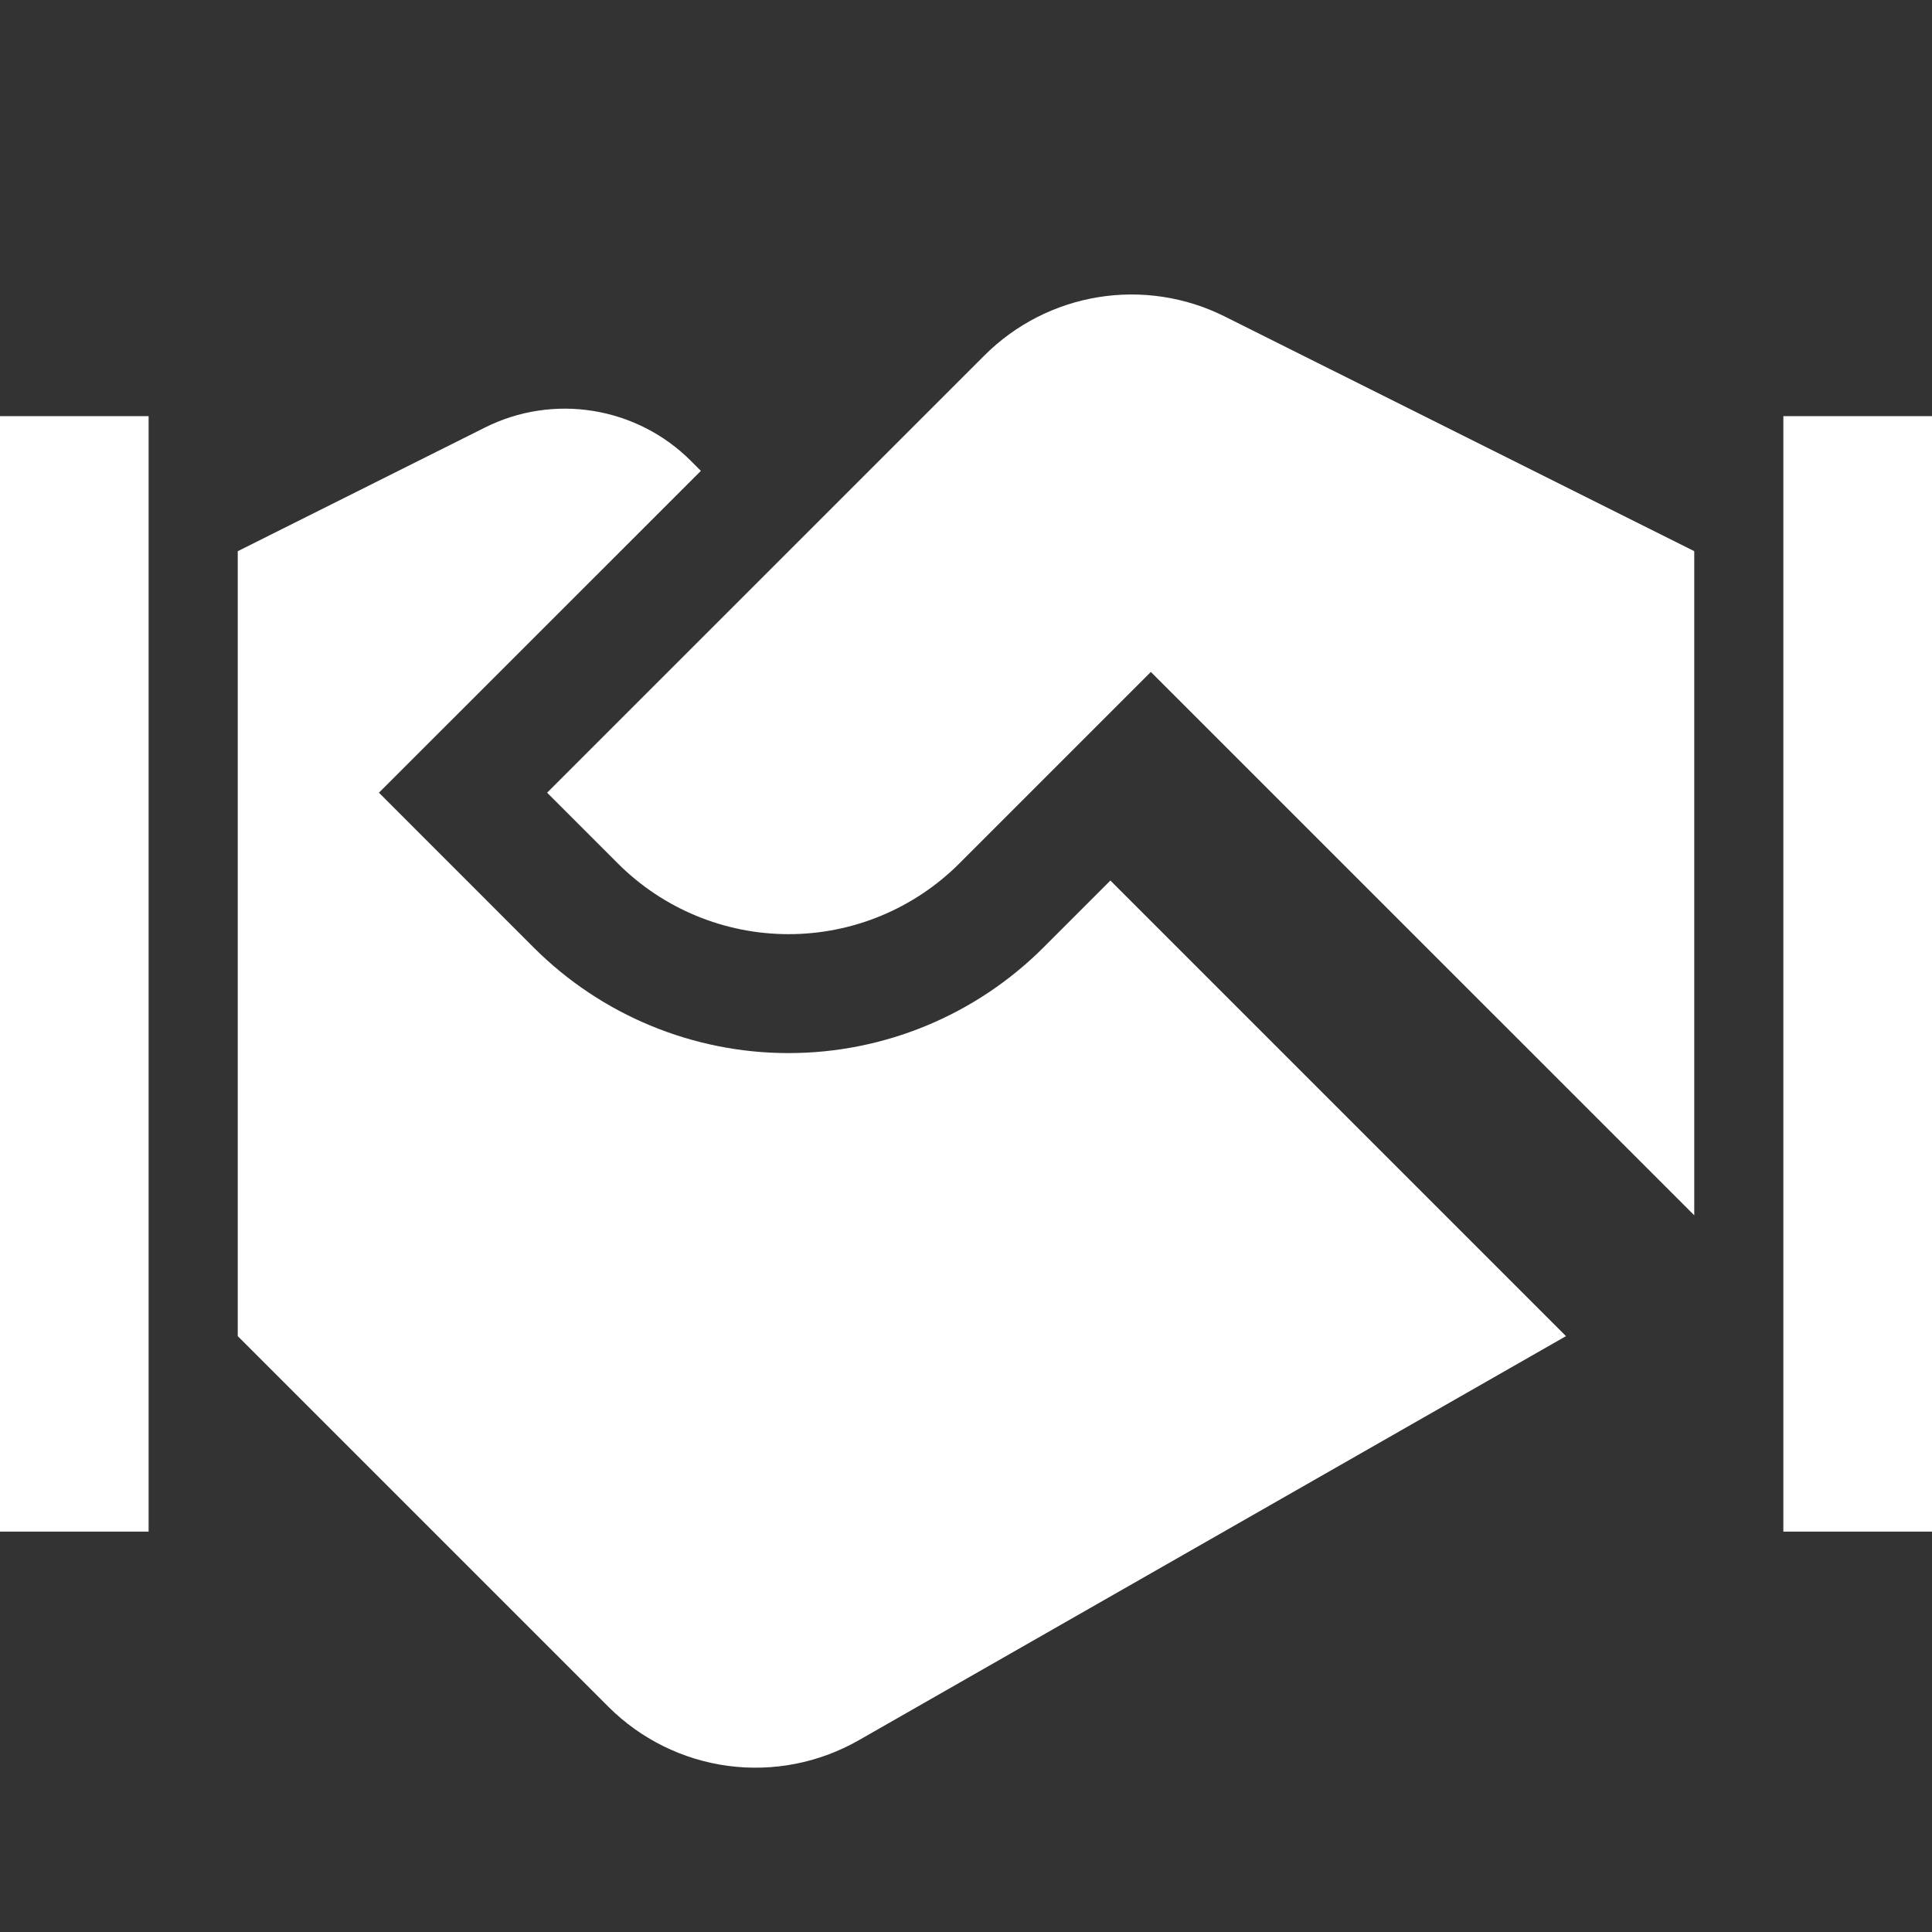
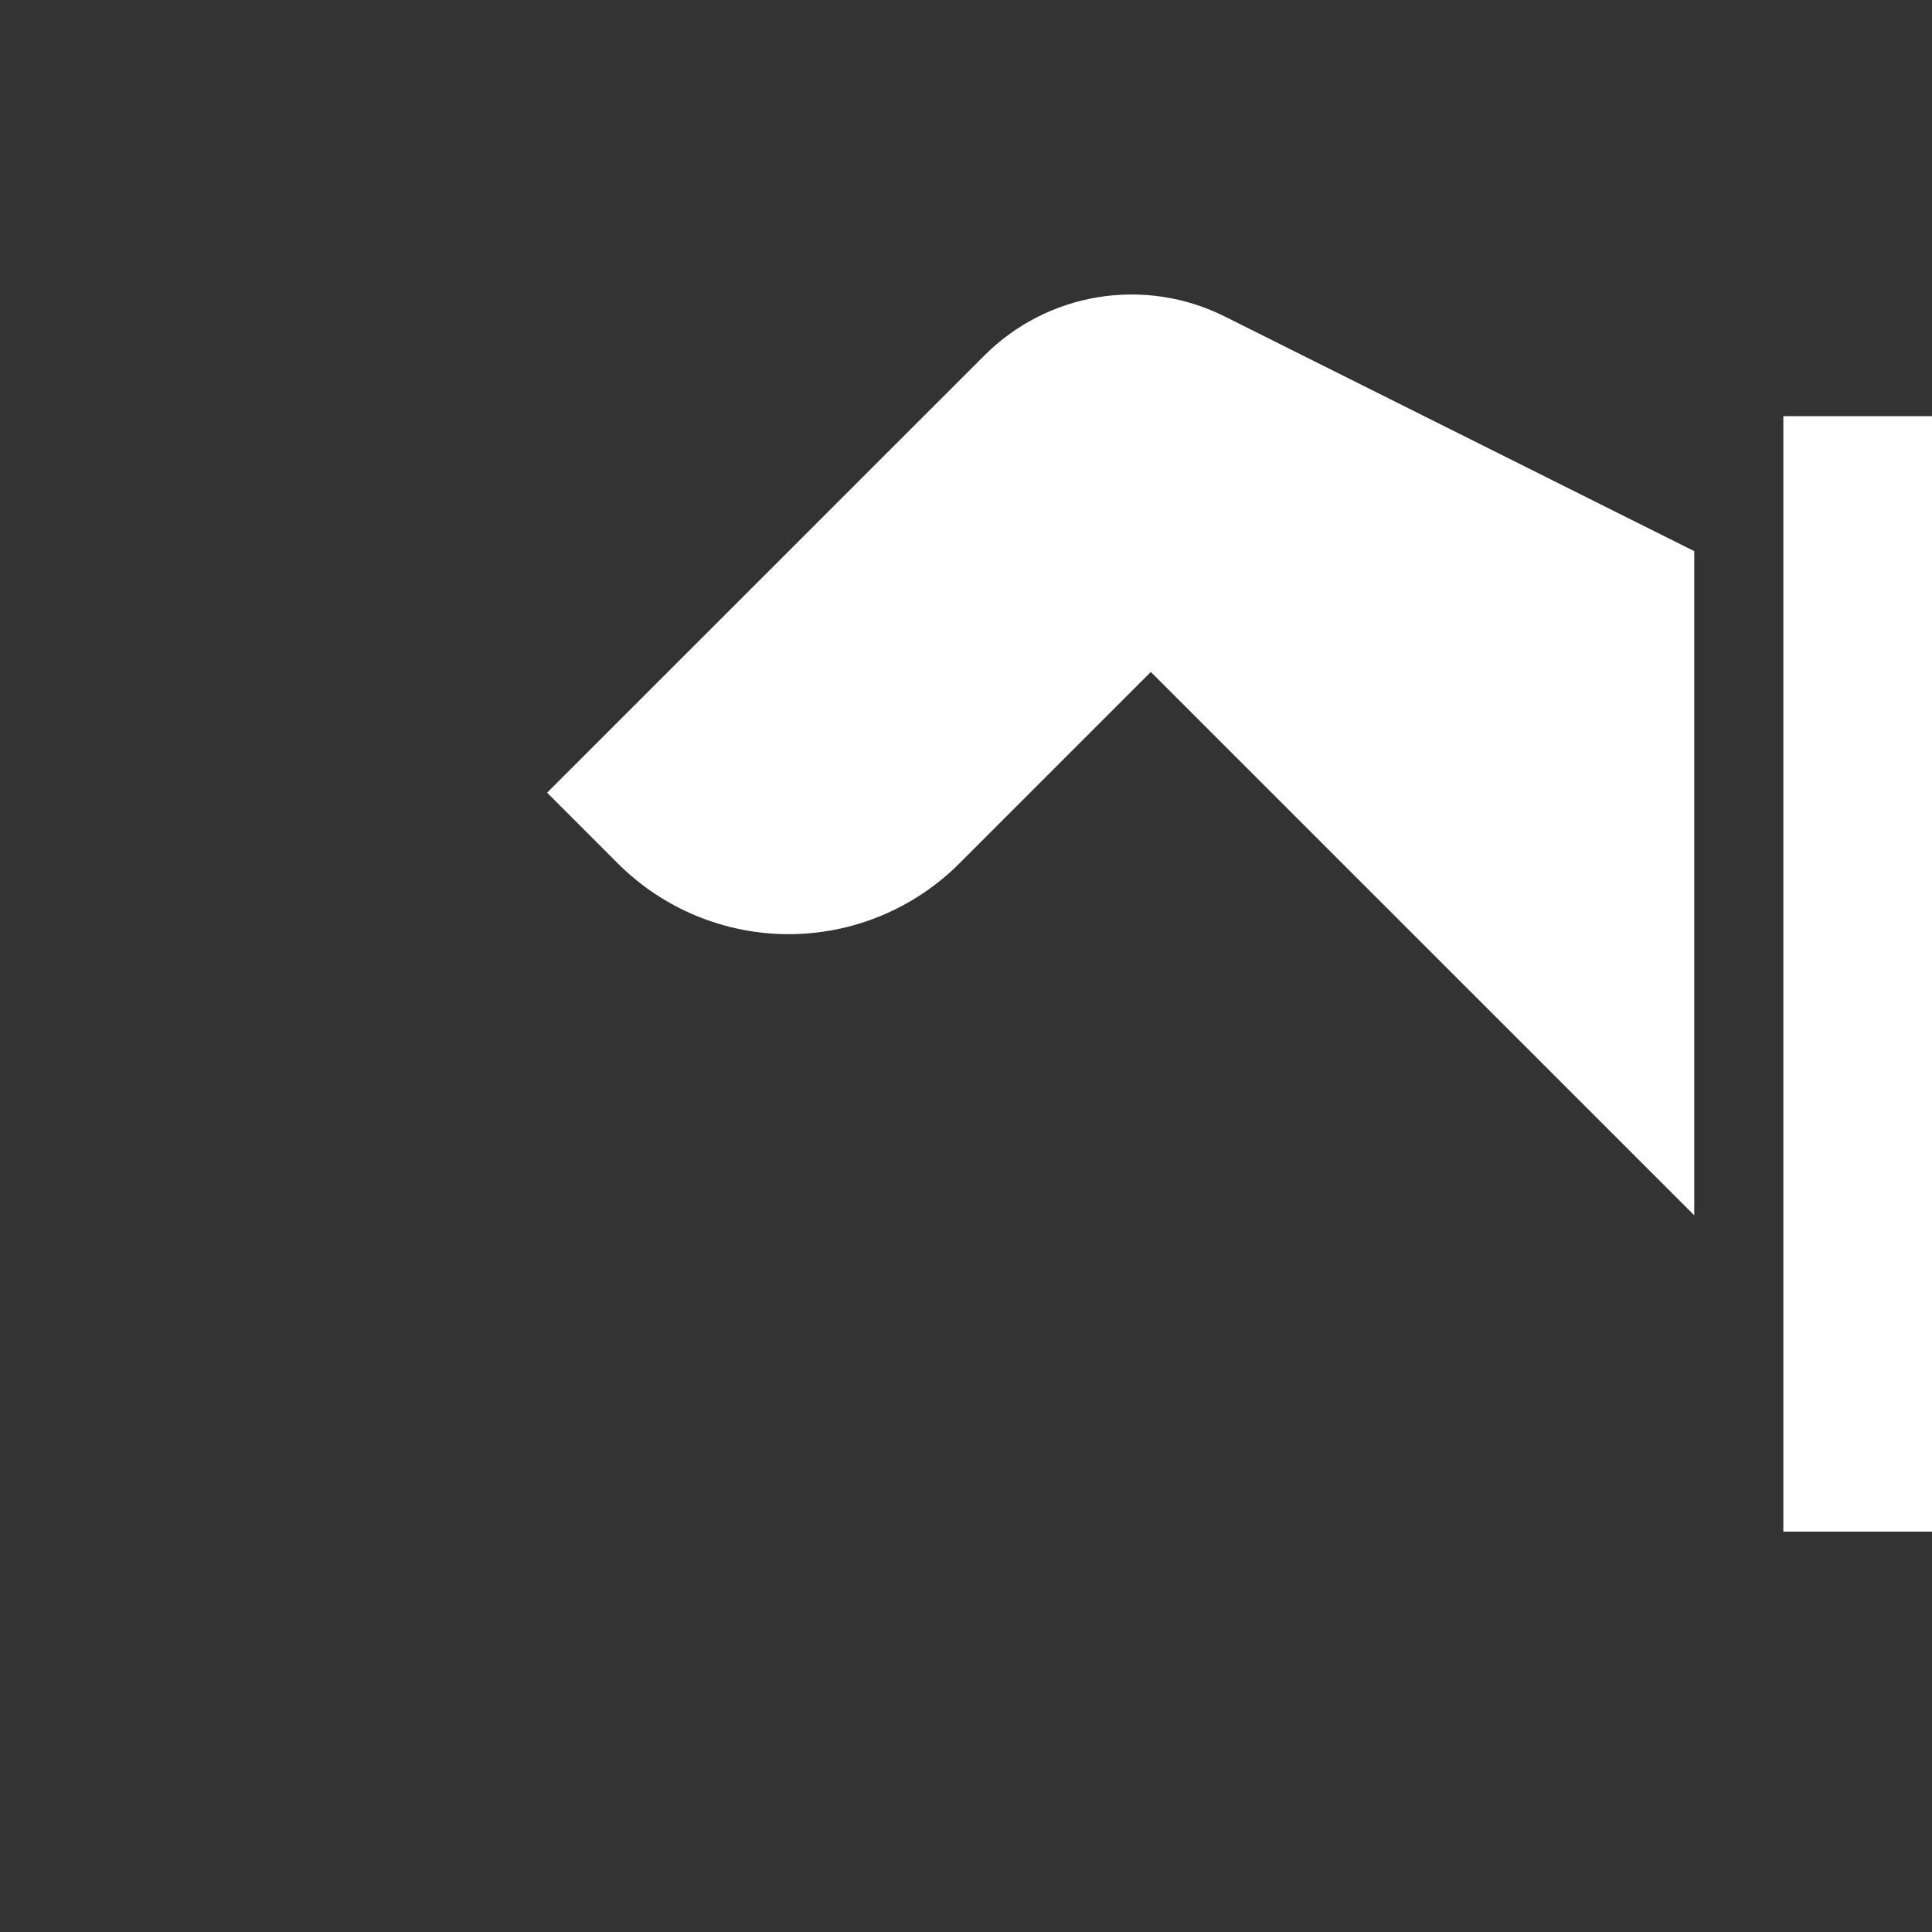
<svg xmlns="http://www.w3.org/2000/svg" width="50" height="50" viewBox="0 0 50 50" fill="none">
  <rect x="0" y="0" width="50" height="50" fill="#333333" stroke="none" />
  <g id="Trusted partner of choice">
-     <path id="Rectangle 98364" d="M3.846 10.77H0V39.638H3.846V10.77Z" fill="white" />
    <path id="Rectangle 98365" d="M50 10.77H46.153V39.638H50V10.77Z" fill="white" />
-     <path id="Path 40789" d="M27.002 24.523C25.253 26.271 22.881 27.254 20.407 27.254C17.934 27.254 15.562 26.271 13.813 24.523L9.807 20.515L18.139 12.186L17.883 11.93C17.198 11.244 16.314 10.791 15.356 10.636C14.399 10.48 13.417 10.63 12.55 11.065L6.153 14.265V34.579L15.745 44.171C16.581 45.006 17.667 45.543 18.838 45.7C20.009 45.857 21.198 45.624 22.224 45.038L40.528 34.579L28.737 22.788L27.002 24.523Z" fill="white" />
    <path id="Path 40790" d="M43.847 14.264L31.693 8.189C30.682 7.684 29.538 7.51 28.422 7.691C27.307 7.872 26.277 8.399 25.478 9.198L14.159 20.515L15.99 22.346C17.162 23.518 18.752 24.176 20.409 24.176C22.066 24.176 23.655 23.518 24.828 22.346L29.784 17.39L43.847 31.452V14.264Z" fill="white" />
  </g>
</svg>